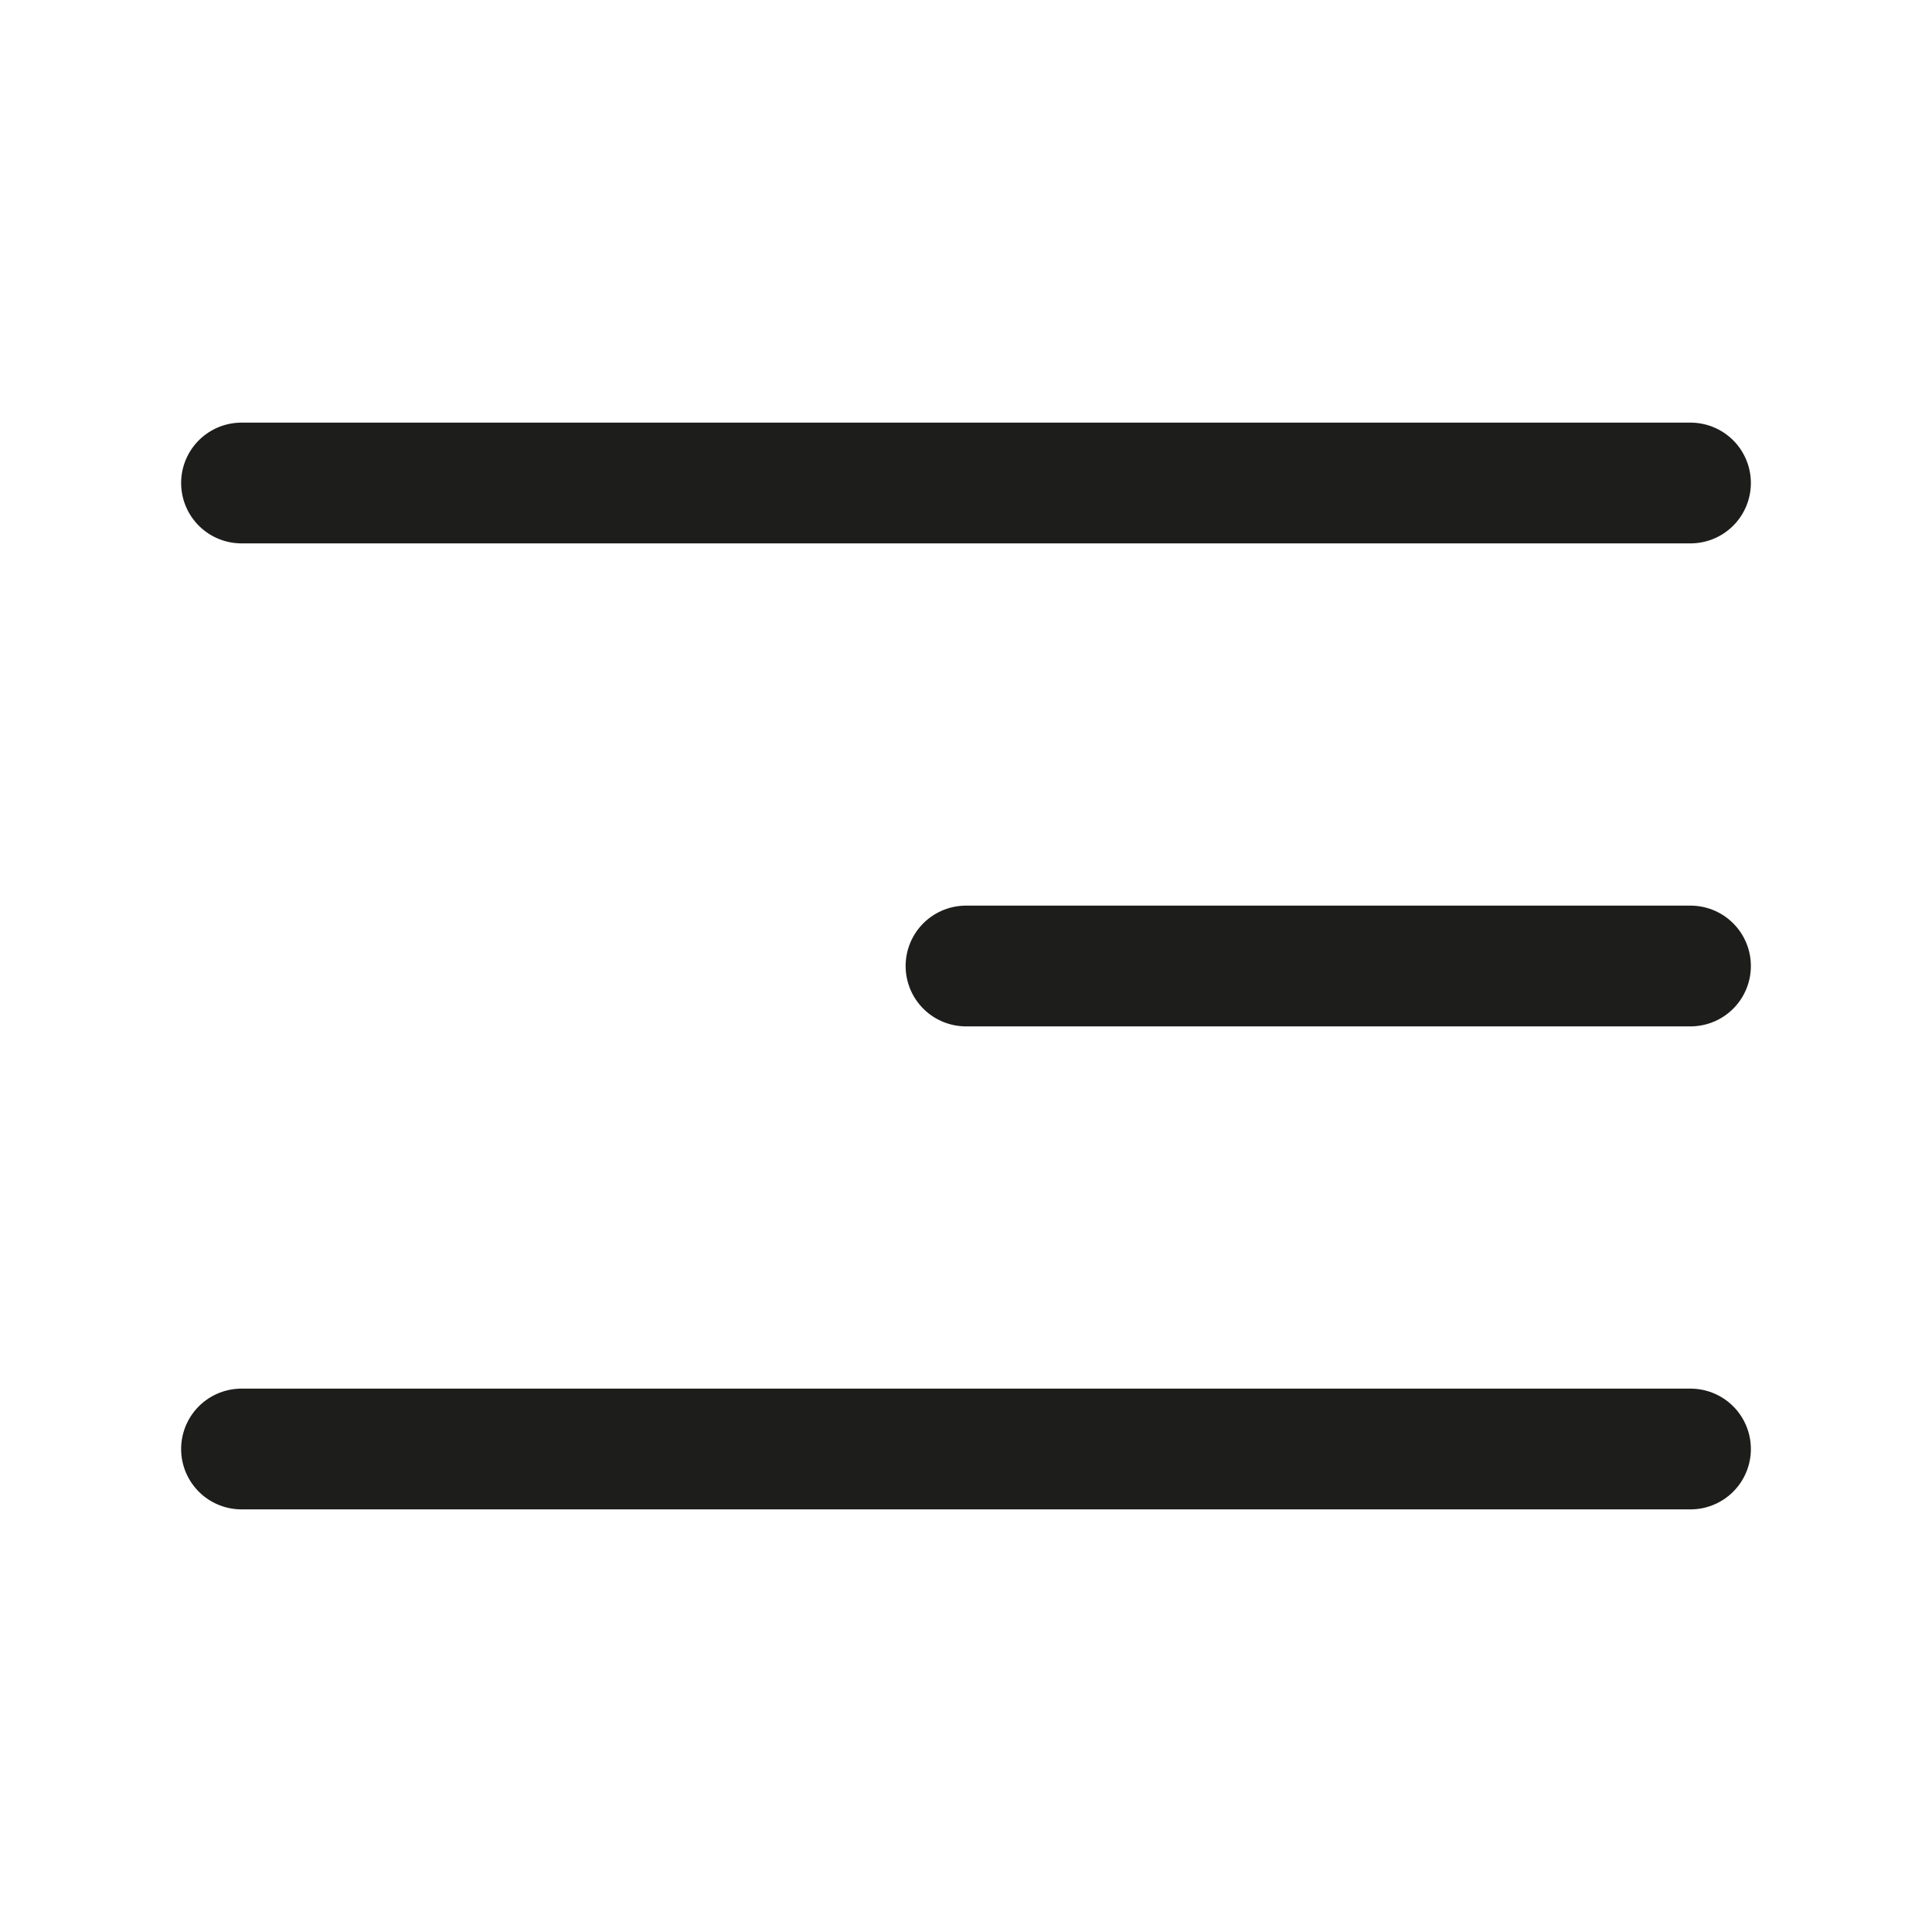
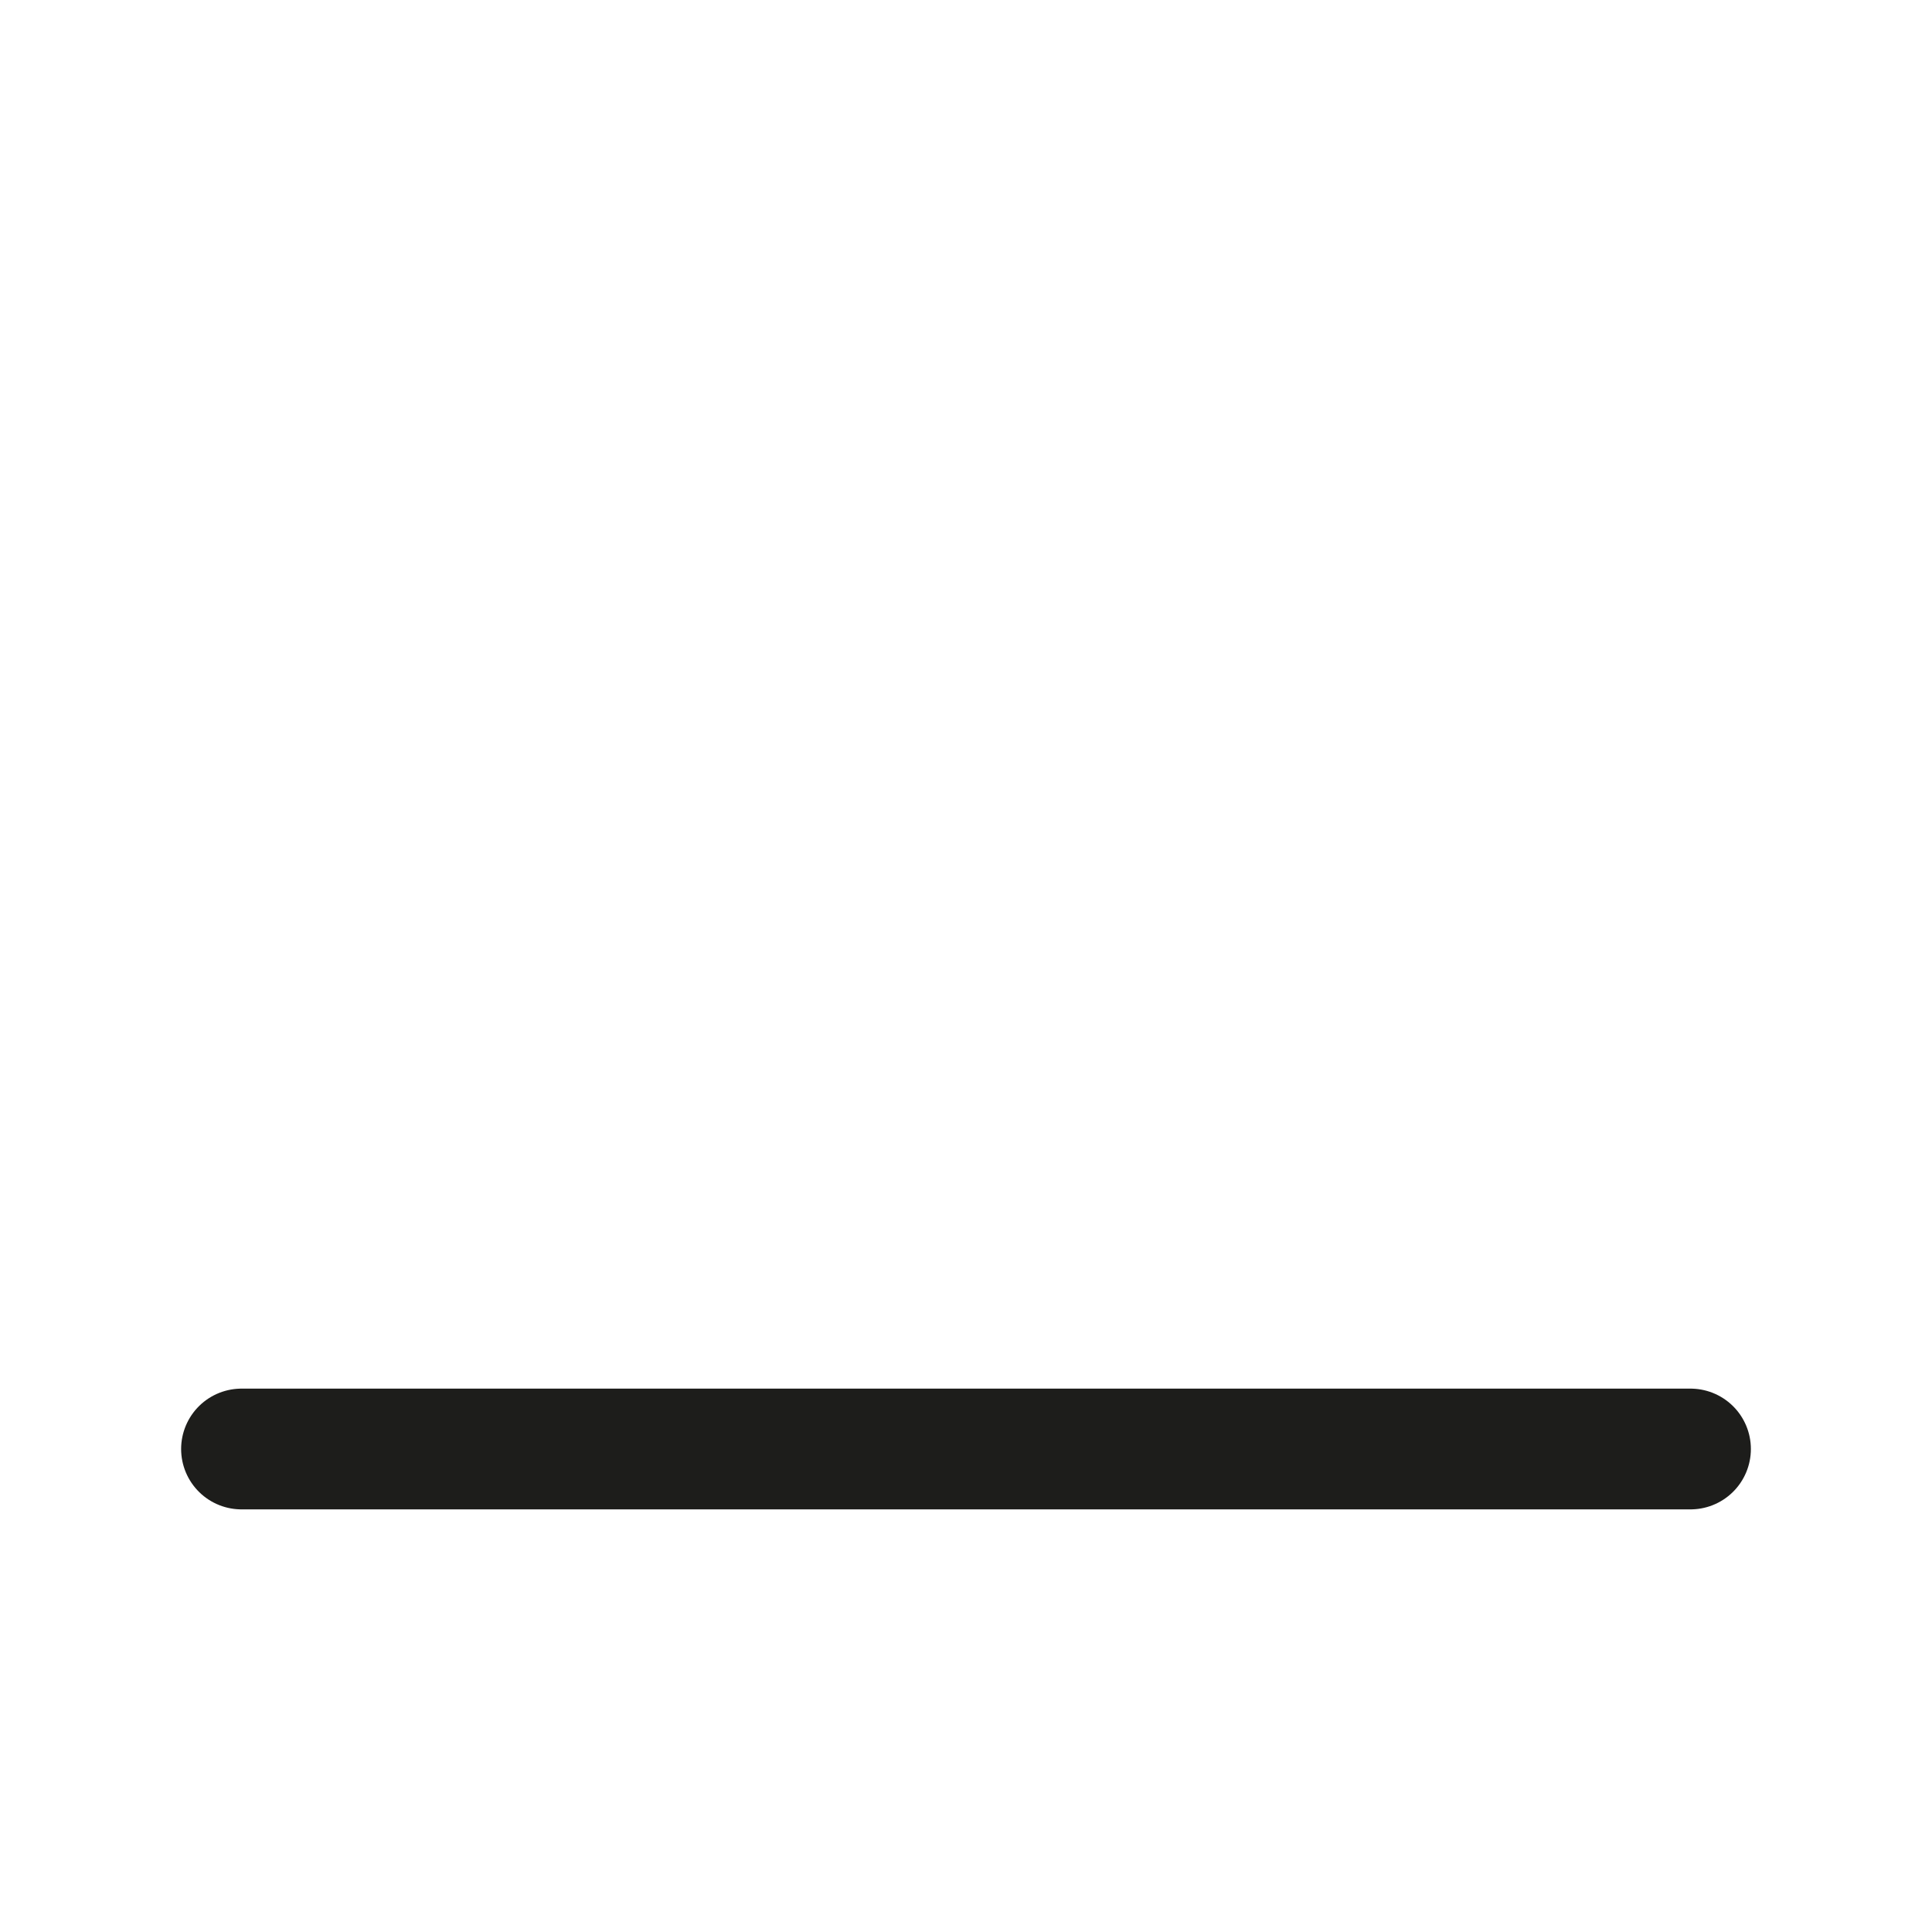
<svg xmlns="http://www.w3.org/2000/svg" width="32" height="32" viewBox="0 0 32 32" fill="none">
-   <path d="M4 8H28" stroke="#1D1D1B" stroke-width="2" stroke-linecap="round" />
-   <path d="M16 16L28 16" stroke="#1D1D1B" stroke-width="2" stroke-linecap="round" />
  <path d="M4 24H28" stroke="#1D1D1B" stroke-width="2" stroke-linecap="round" />
</svg>